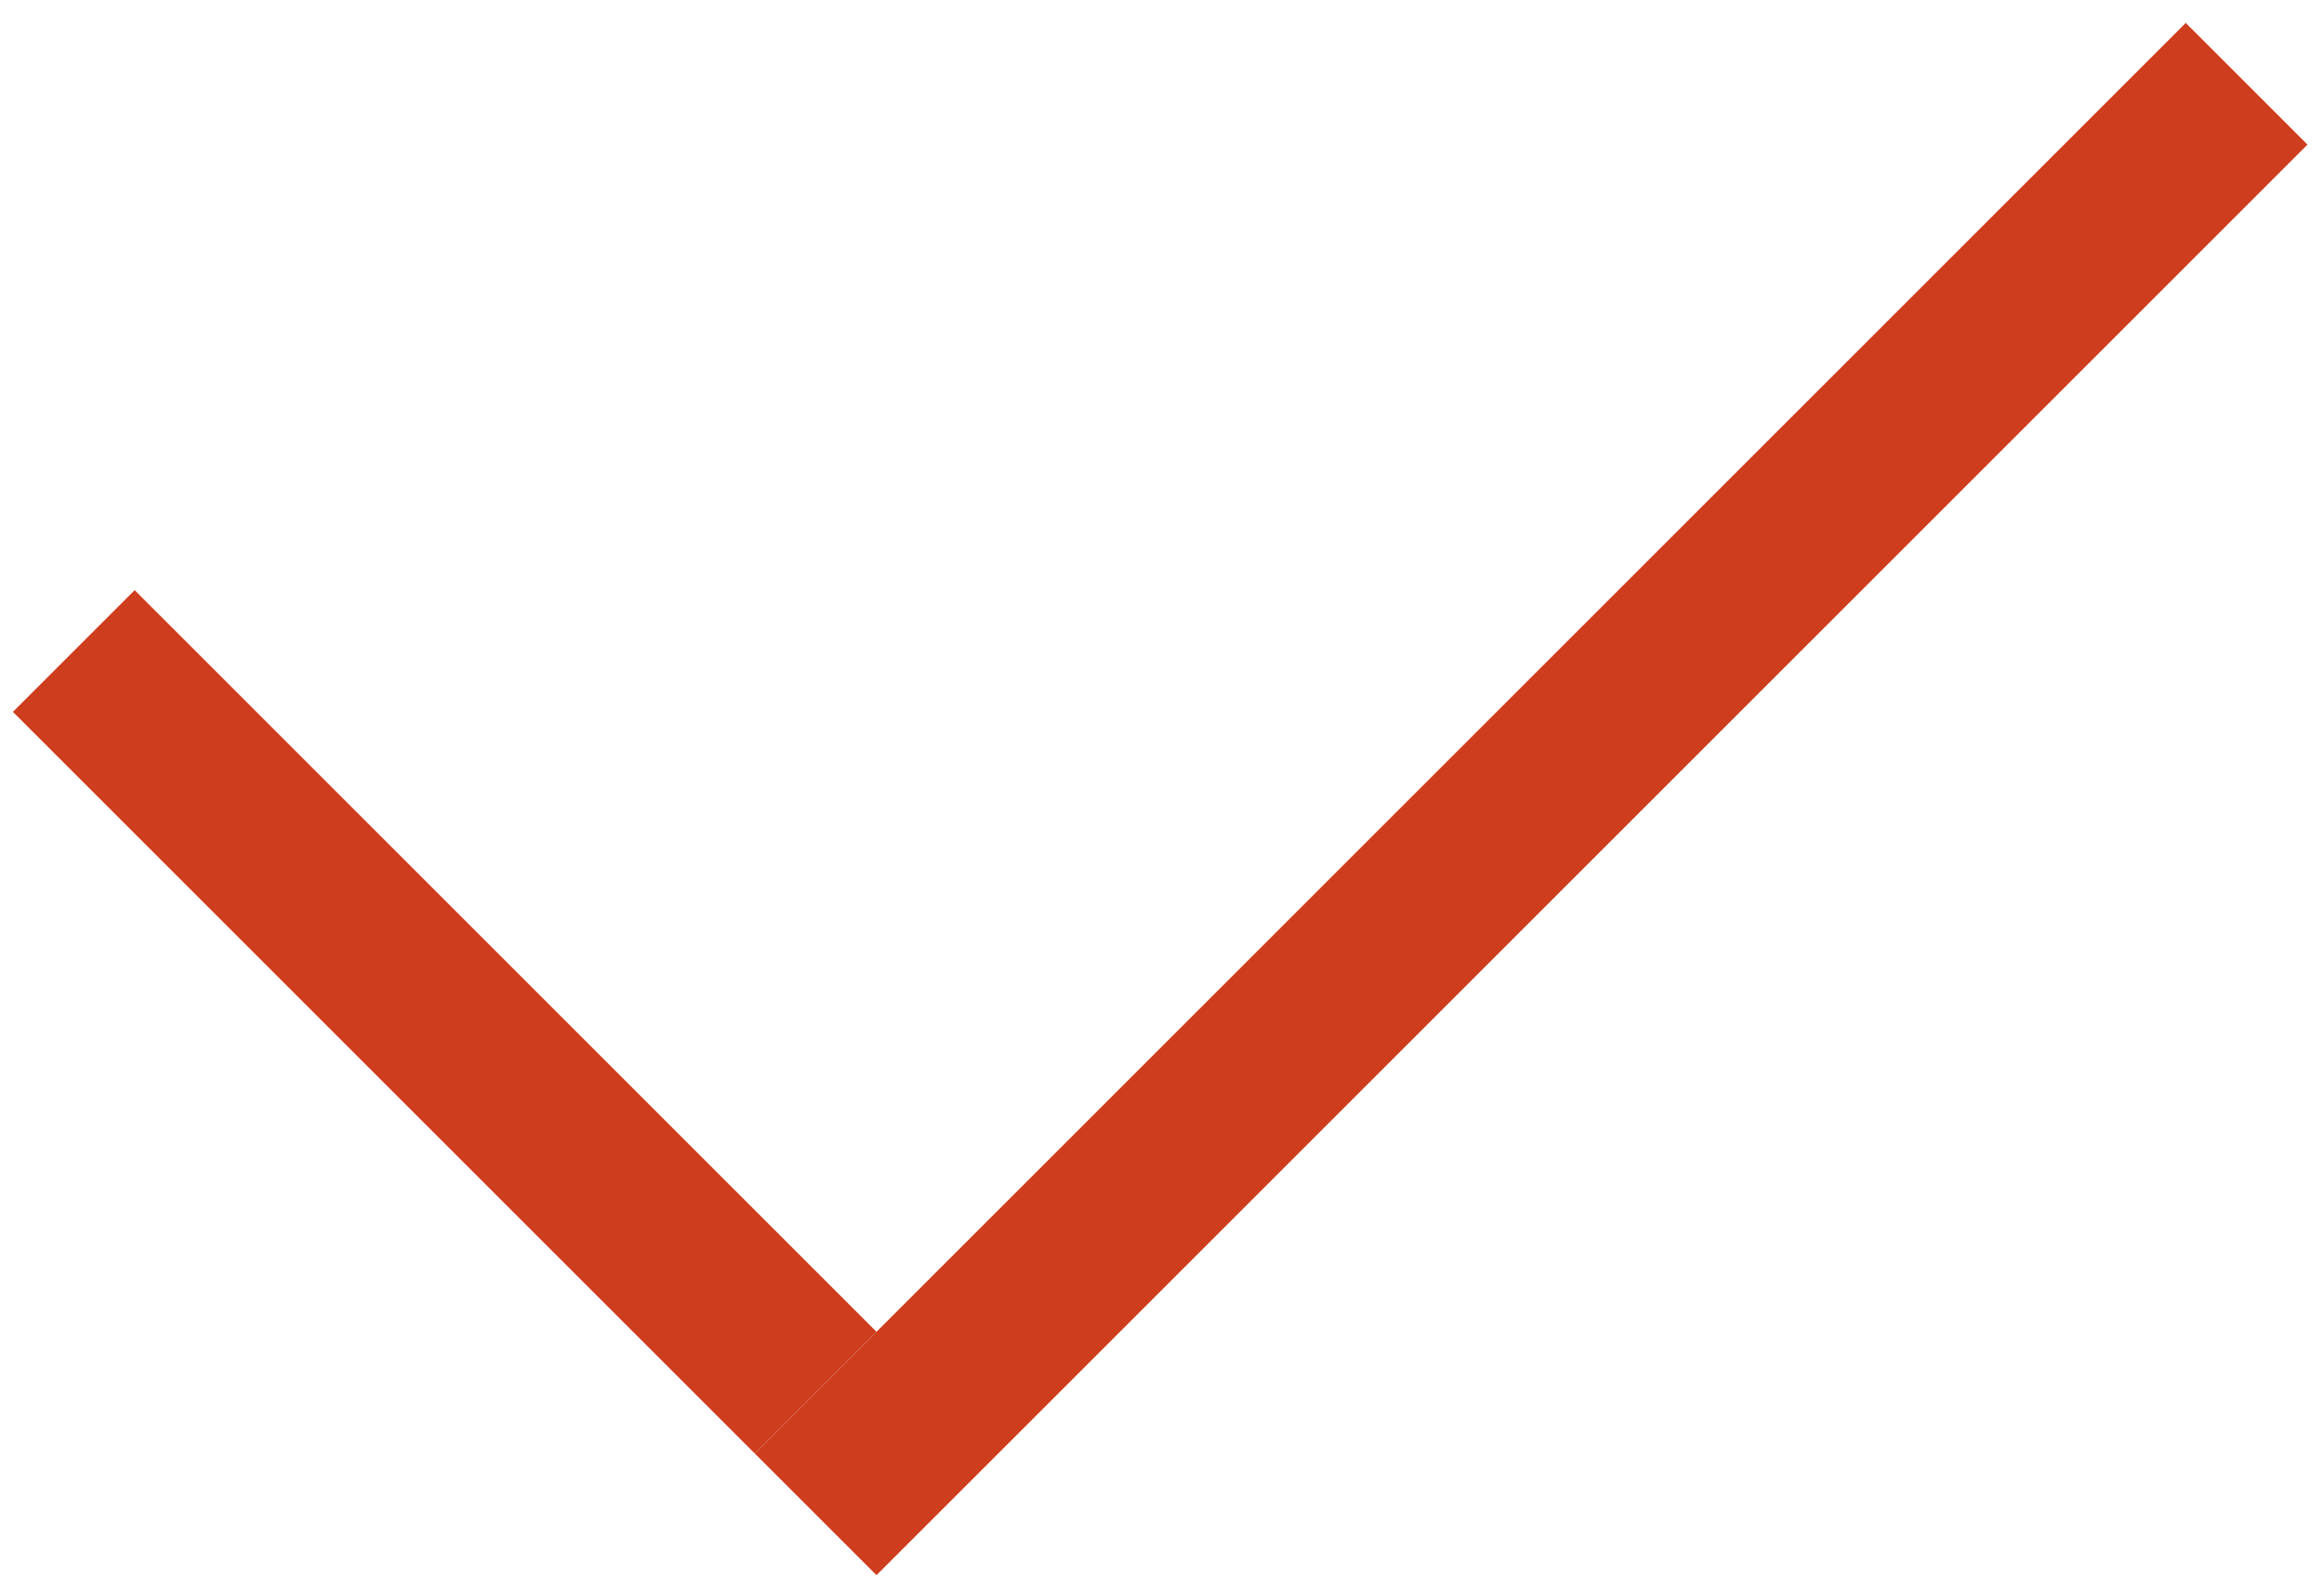
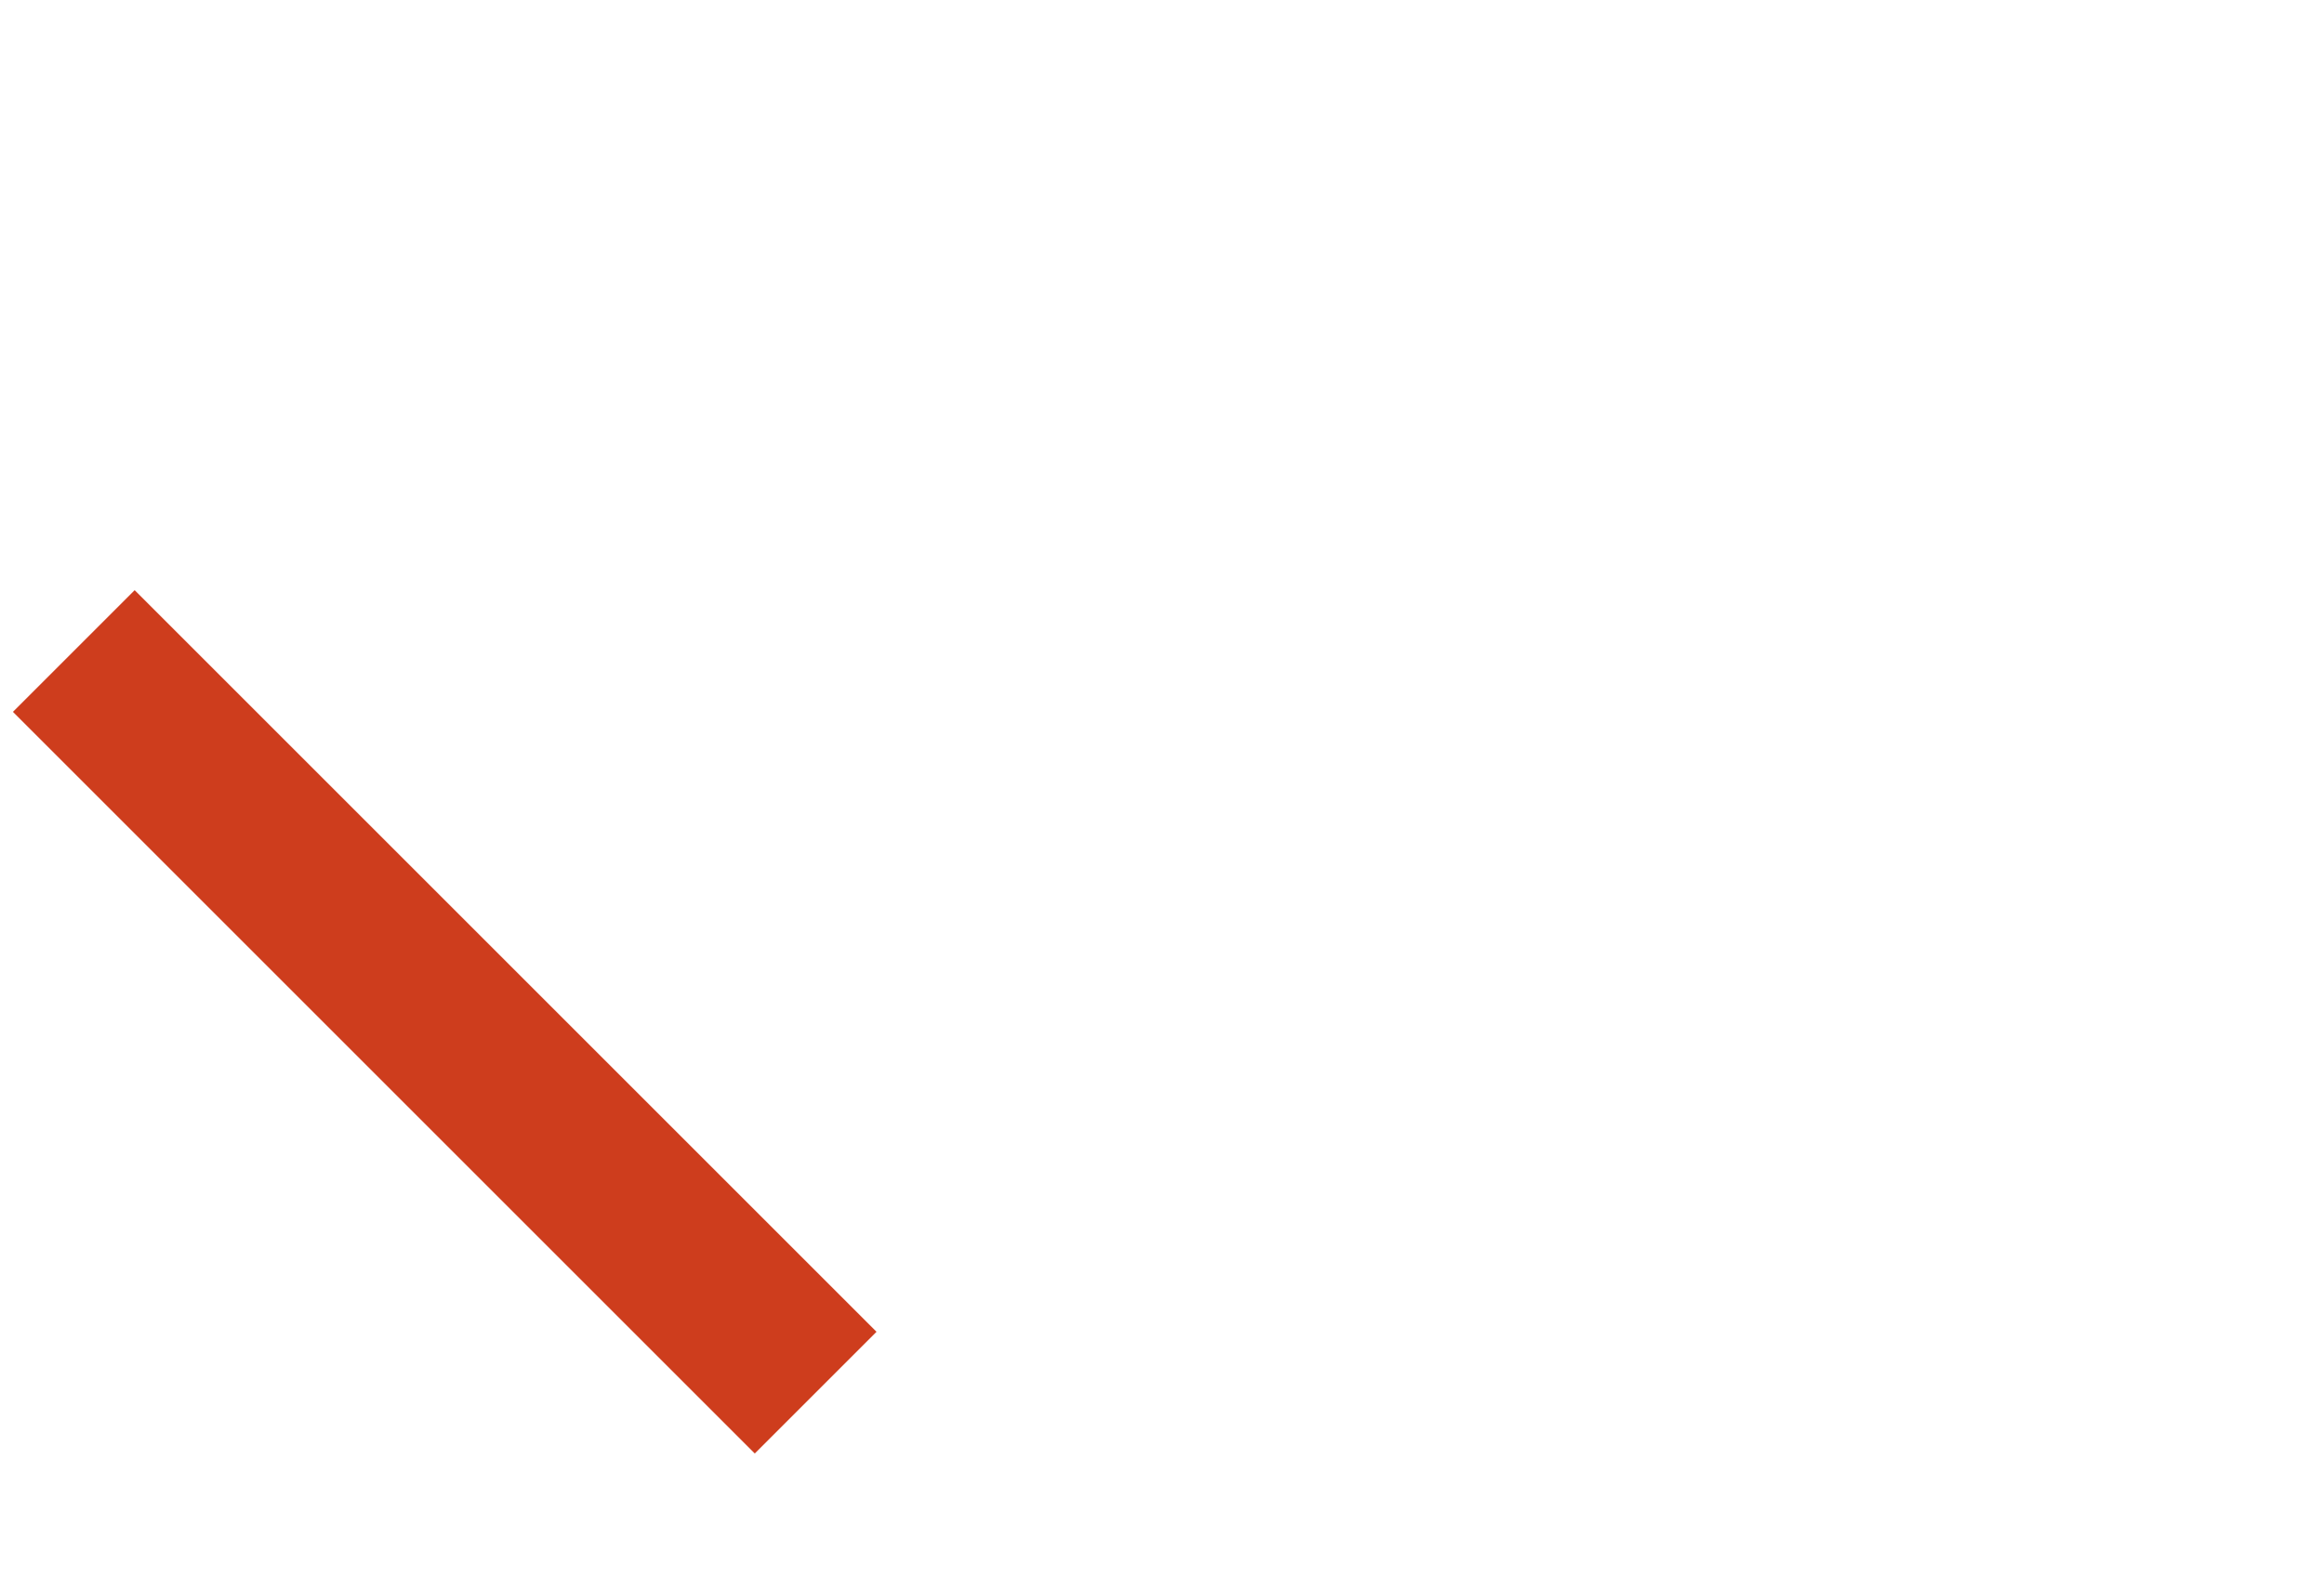
<svg xmlns="http://www.w3.org/2000/svg" width="81" height="55" viewBox="0 0 81 55" fill="none">
  <line x1="2.572" y1="22.697" x2="28.428" y2="48.553" stroke="#CE3D1D" stroke-width="6" />
-   <line x1="78.303" y1="2.92" x2="28.428" y2="52.795" stroke="#CE3D1D" stroke-width="6" />
</svg>